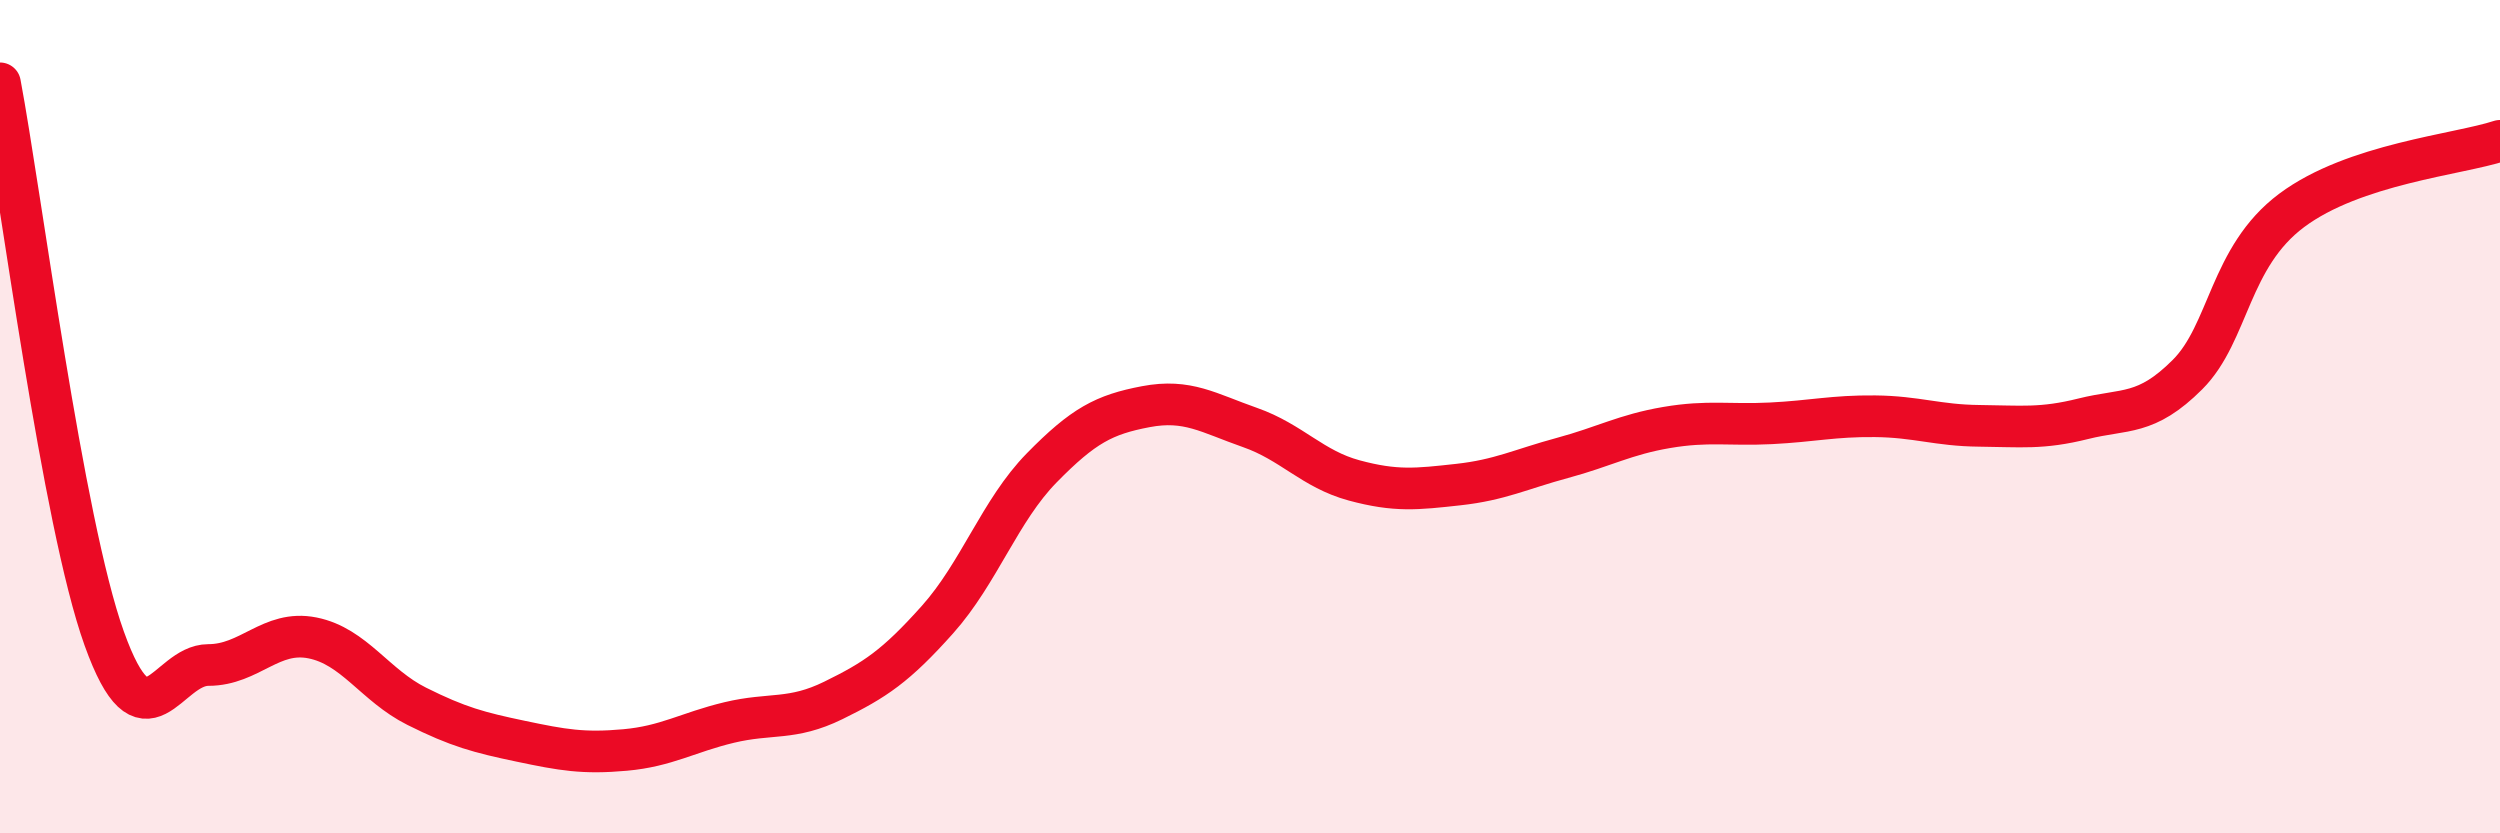
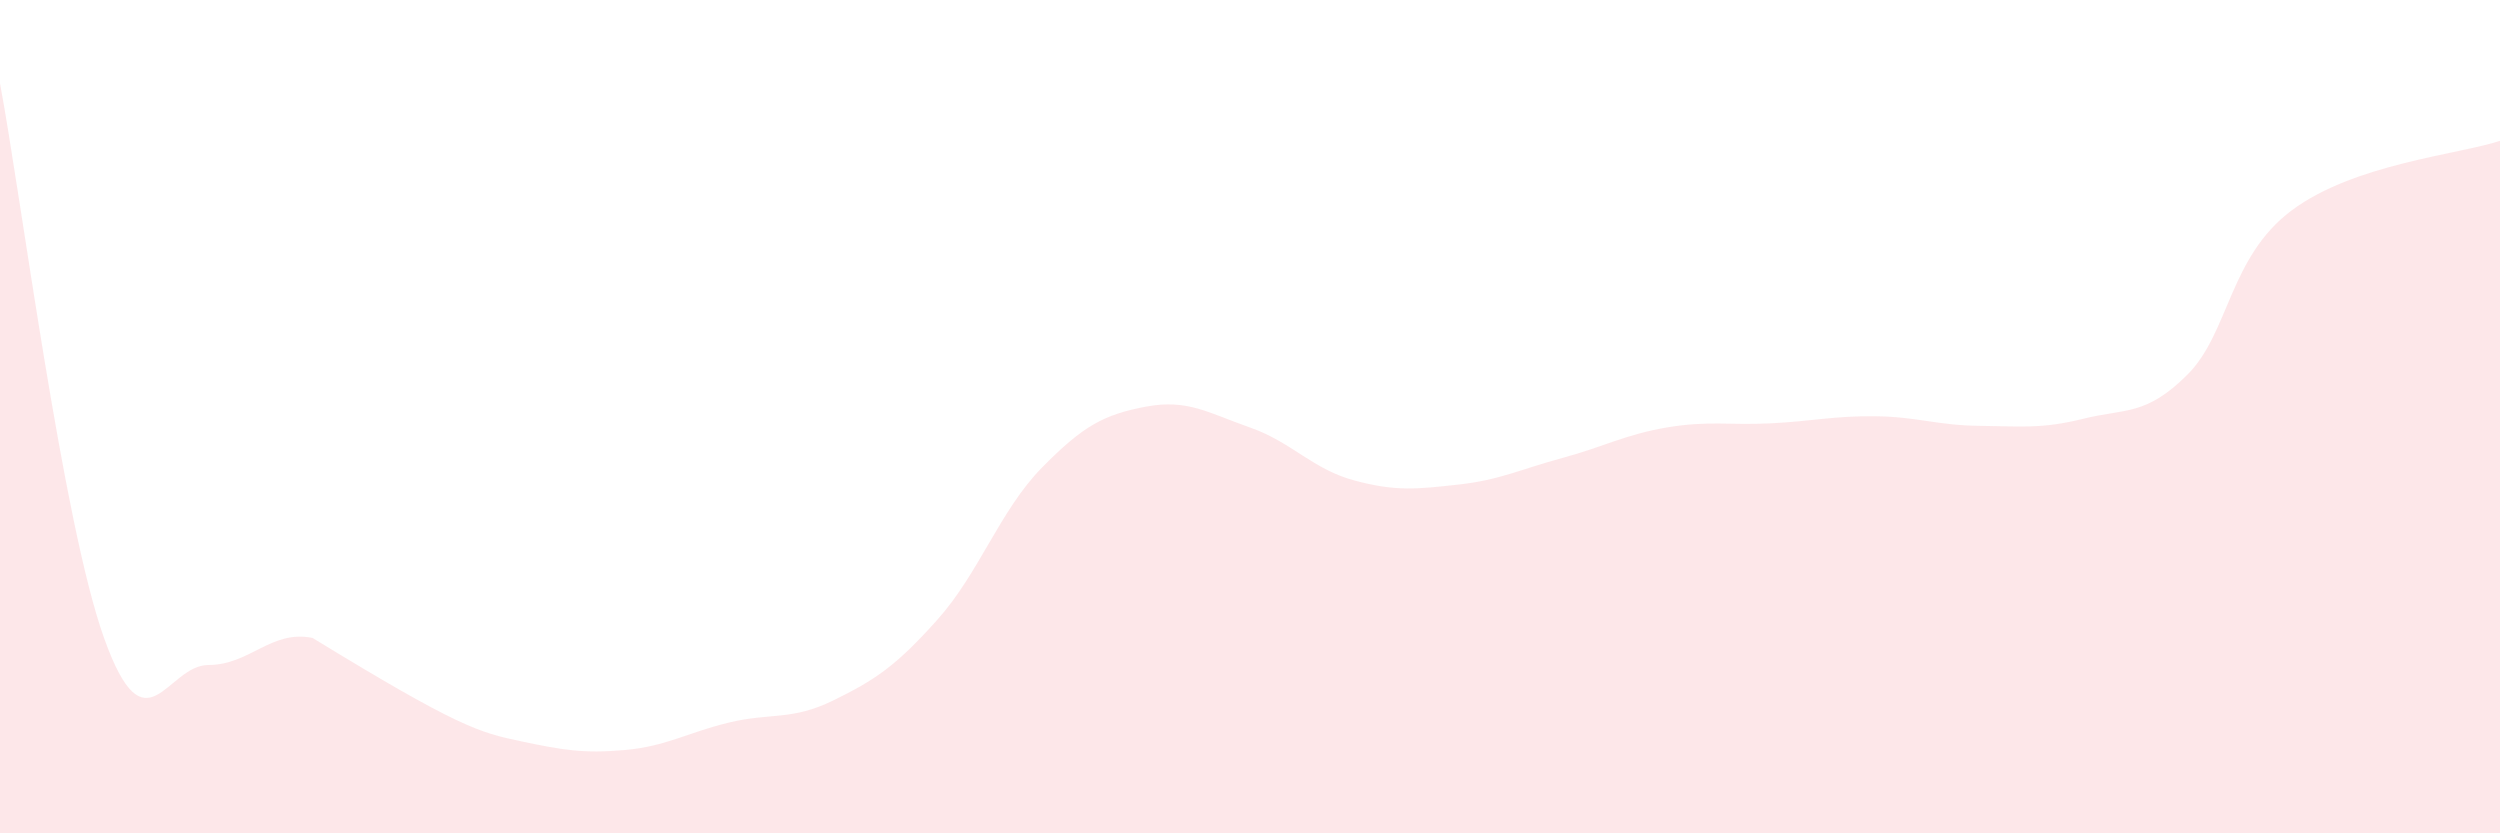
<svg xmlns="http://www.w3.org/2000/svg" width="60" height="20" viewBox="0 0 60 20">
-   <path d="M 0,2 C 0.5,4.66 1.5,12.53 2.5,15.32 C 3.5,18.11 4,15.96 5,15.96 C 6,15.96 6.5,15.11 7.5,15.31 C 8.5,15.51 9,16.45 10,16.95 C 11,17.45 11.5,17.58 12.5,17.79 C 13.5,18 14,18.09 15,18 C 16,17.91 16.5,17.58 17.5,17.34 C 18.5,17.1 19,17.3 20,16.81 C 21,16.32 21.5,15.99 22.5,14.87 C 23.5,13.75 24,12.25 25,11.23 C 26,10.21 26.5,9.95 27.5,9.76 C 28.5,9.57 29,9.91 30,10.26 C 31,10.61 31.5,11.26 32.5,11.53 C 33.5,11.8 34,11.74 35,11.63 C 36,11.52 36.5,11.26 37.5,10.99 C 38.5,10.72 39,10.43 40,10.26 C 41,10.09 41.5,10.21 42.5,10.16 C 43.5,10.11 44,9.98 45,9.99 C 46,10 46.5,10.21 47.5,10.22 C 48.5,10.23 49,10.3 50,10.05 C 51,9.8 51.5,9.99 52.5,8.99 C 53.5,7.99 53.5,6.17 55,5.05 C 56.5,3.93 59,3.71 60,3.38L60 20L0 20Z" fill="#EB0A25" opacity="0.1" stroke-linecap="round" stroke-linejoin="round" />
-   <path d="M 0,2 C 0.5,4.66 1.5,12.53 2.5,15.32 C 3.5,18.11 4,15.96 5,15.96 C 6,15.96 6.5,15.11 7.5,15.31 C 8.5,15.51 9,16.45 10,16.95 C 11,17.45 11.5,17.58 12.5,17.79 C 13.5,18 14,18.09 15,18 C 16,17.91 16.5,17.58 17.5,17.34 C 18.5,17.1 19,17.3 20,16.81 C 21,16.32 21.5,15.99 22.5,14.87 C 23.5,13.75 24,12.25 25,11.23 C 26,10.21 26.5,9.95 27.5,9.76 C 28.5,9.57 29,9.91 30,10.26 C 31,10.61 31.5,11.26 32.5,11.53 C 33.5,11.8 34,11.74 35,11.63 C 36,11.52 36.5,11.26 37.5,10.99 C 38.5,10.72 39,10.43 40,10.26 C 41,10.09 41.5,10.21 42.5,10.16 C 43.5,10.11 44,9.98 45,9.99 C 46,10 46.5,10.21 47.5,10.22 C 48.5,10.23 49,10.3 50,10.05 C 51,9.8 51.5,9.99 52.5,8.99 C 53.5,7.99 53.5,6.17 55,5.05 C 56.5,3.93 59,3.71 60,3.38" stroke="#EB0A25" stroke-width="1" fill="none" stroke-linecap="round" stroke-linejoin="round" />
+   <path d="M 0,2 C 0.5,4.66 1.5,12.53 2.5,15.32 C 3.5,18.11 4,15.96 5,15.96 C 6,15.96 6.5,15.11 7.5,15.31 C 11,17.45 11.5,17.58 12.5,17.79 C 13.5,18 14,18.09 15,18 C 16,17.91 16.5,17.58 17.5,17.34 C 18.5,17.1 19,17.3 20,16.81 C 21,16.32 21.5,15.99 22.5,14.87 C 23.5,13.75 24,12.25 25,11.23 C 26,10.21 26.5,9.95 27.5,9.76 C 28.5,9.57 29,9.91 30,10.26 C 31,10.61 31.5,11.26 32.5,11.53 C 33.5,11.8 34,11.74 35,11.63 C 36,11.52 36.5,11.26 37.5,10.99 C 38.5,10.72 39,10.43 40,10.26 C 41,10.09 41.5,10.21 42.5,10.16 C 43.5,10.11 44,9.98 45,9.99 C 46,10 46.5,10.21 47.5,10.22 C 48.5,10.23 49,10.3 50,10.05 C 51,9.8 51.5,9.99 52.5,8.99 C 53.5,7.99 53.5,6.17 55,5.05 C 56.5,3.93 59,3.71 60,3.38L60 20L0 20Z" fill="#EB0A25" opacity="0.1" stroke-linecap="round" stroke-linejoin="round" />
</svg>